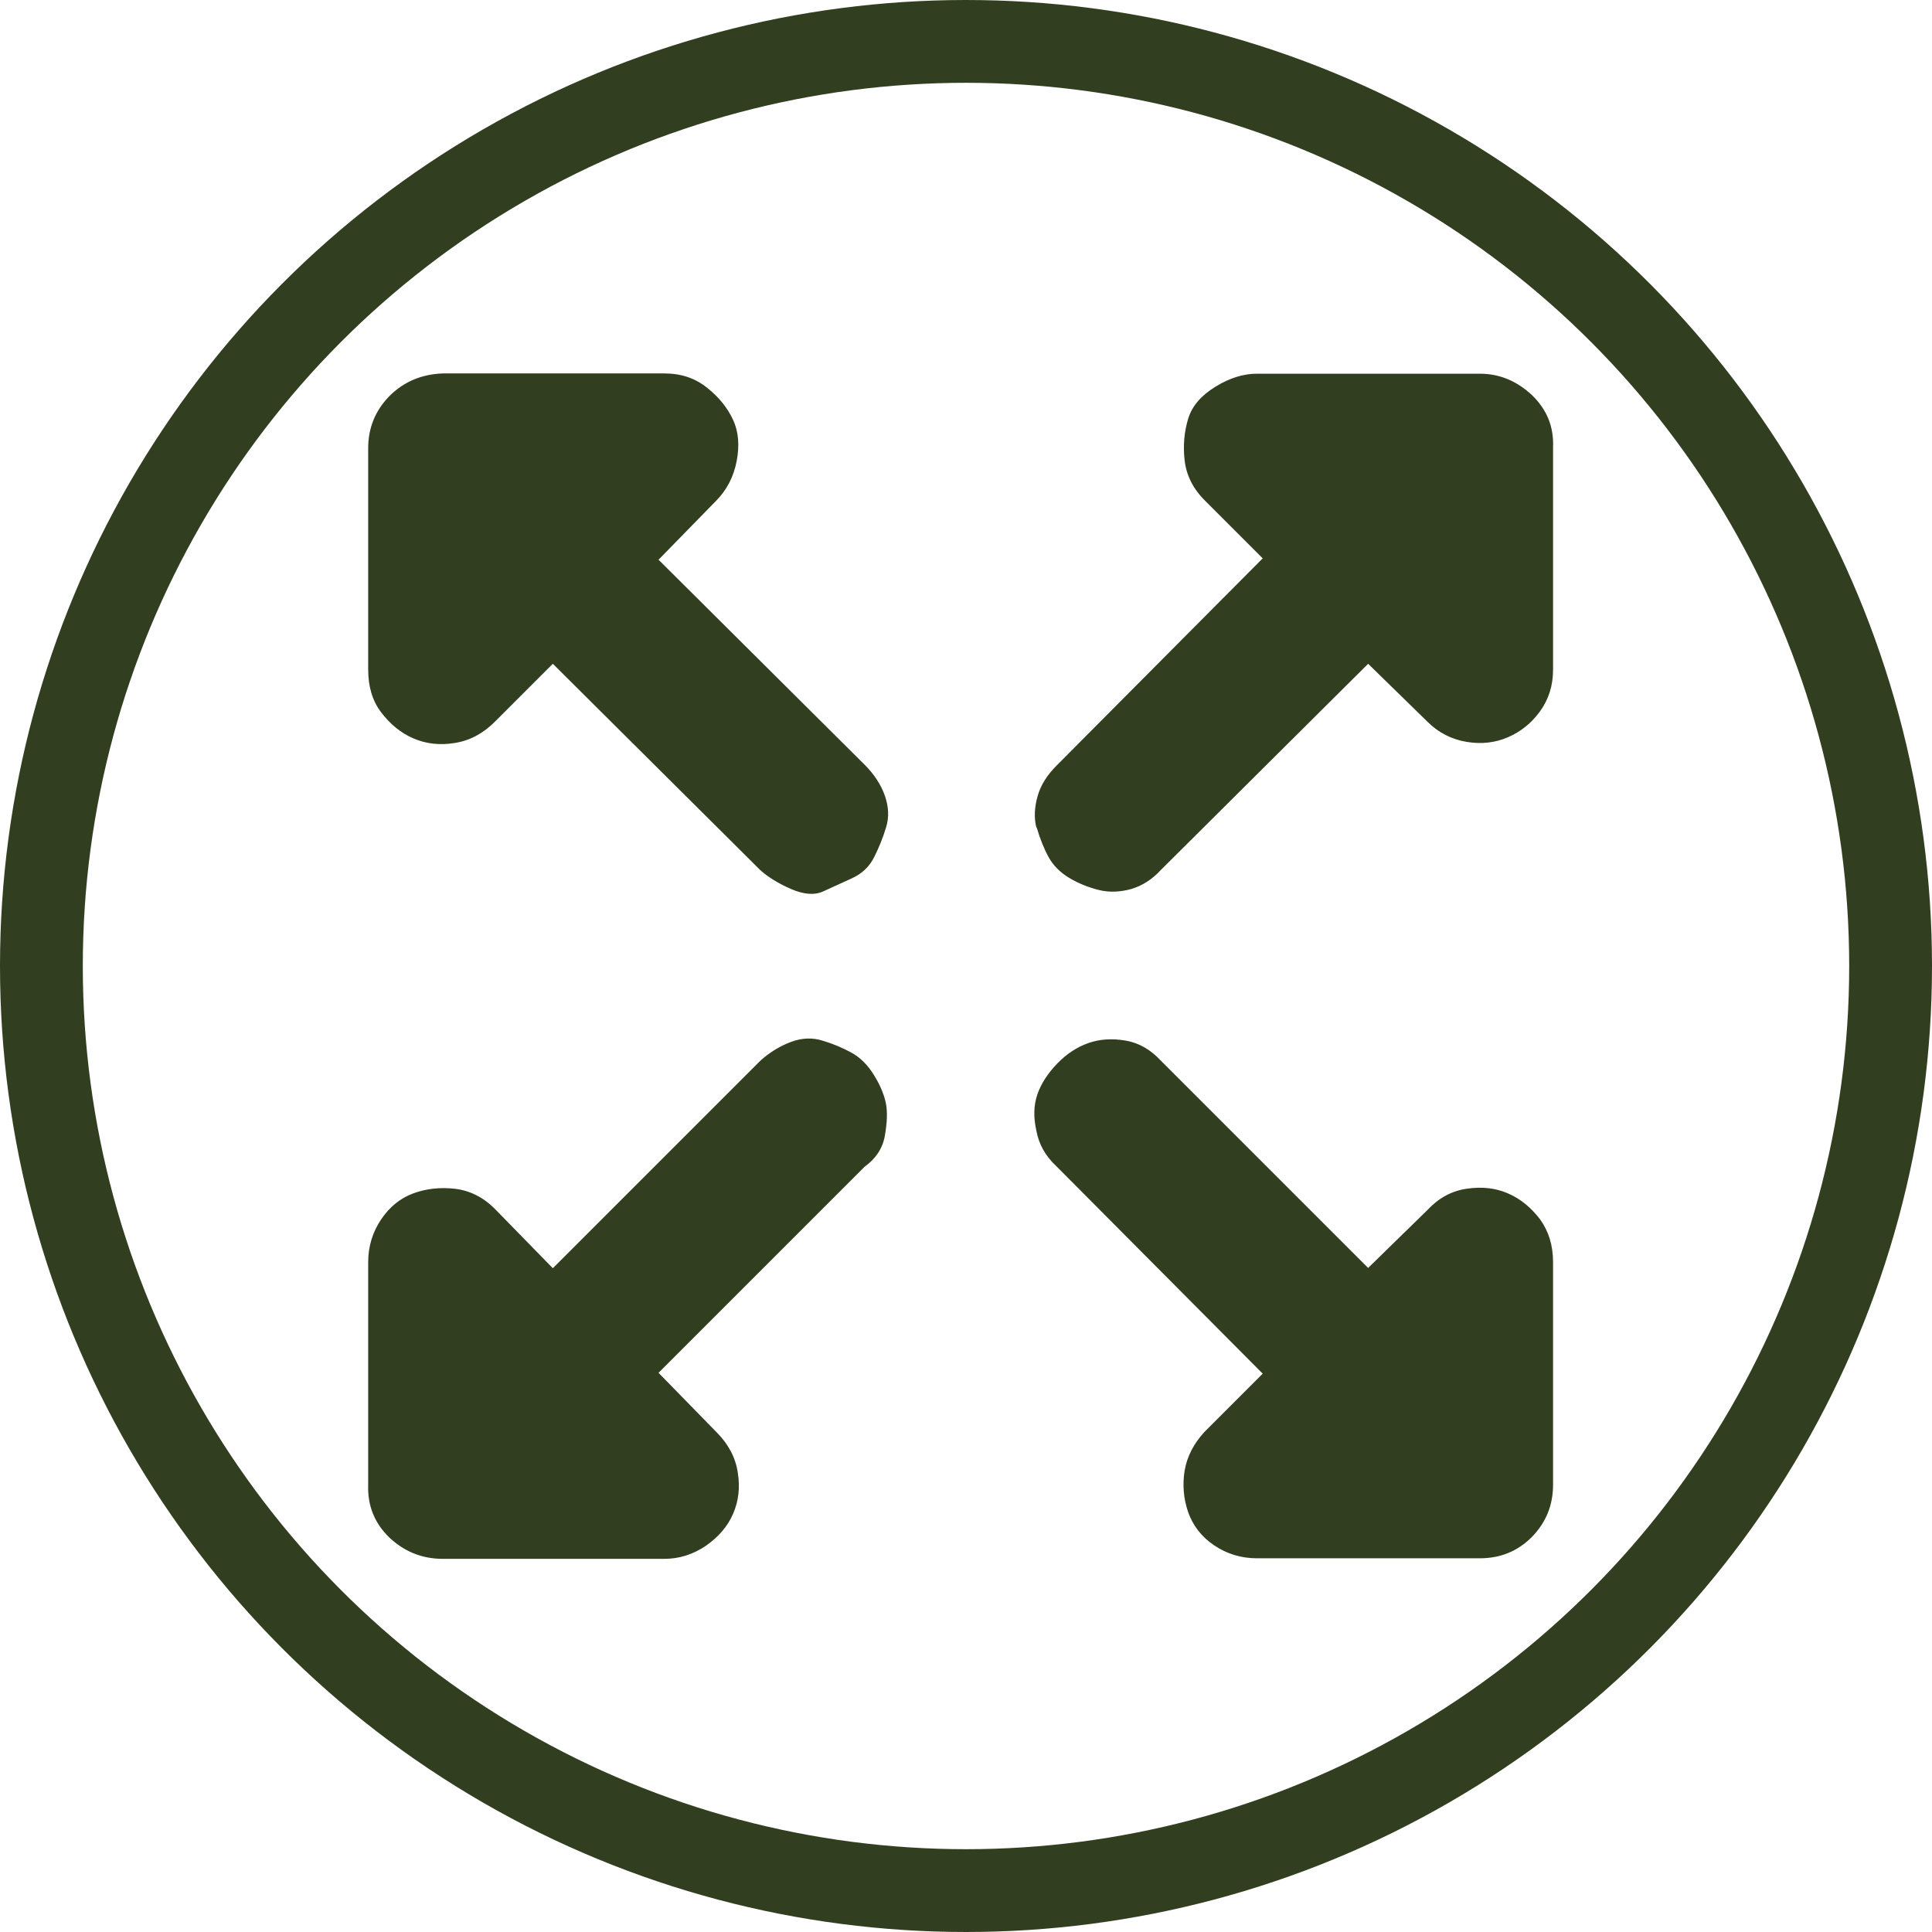
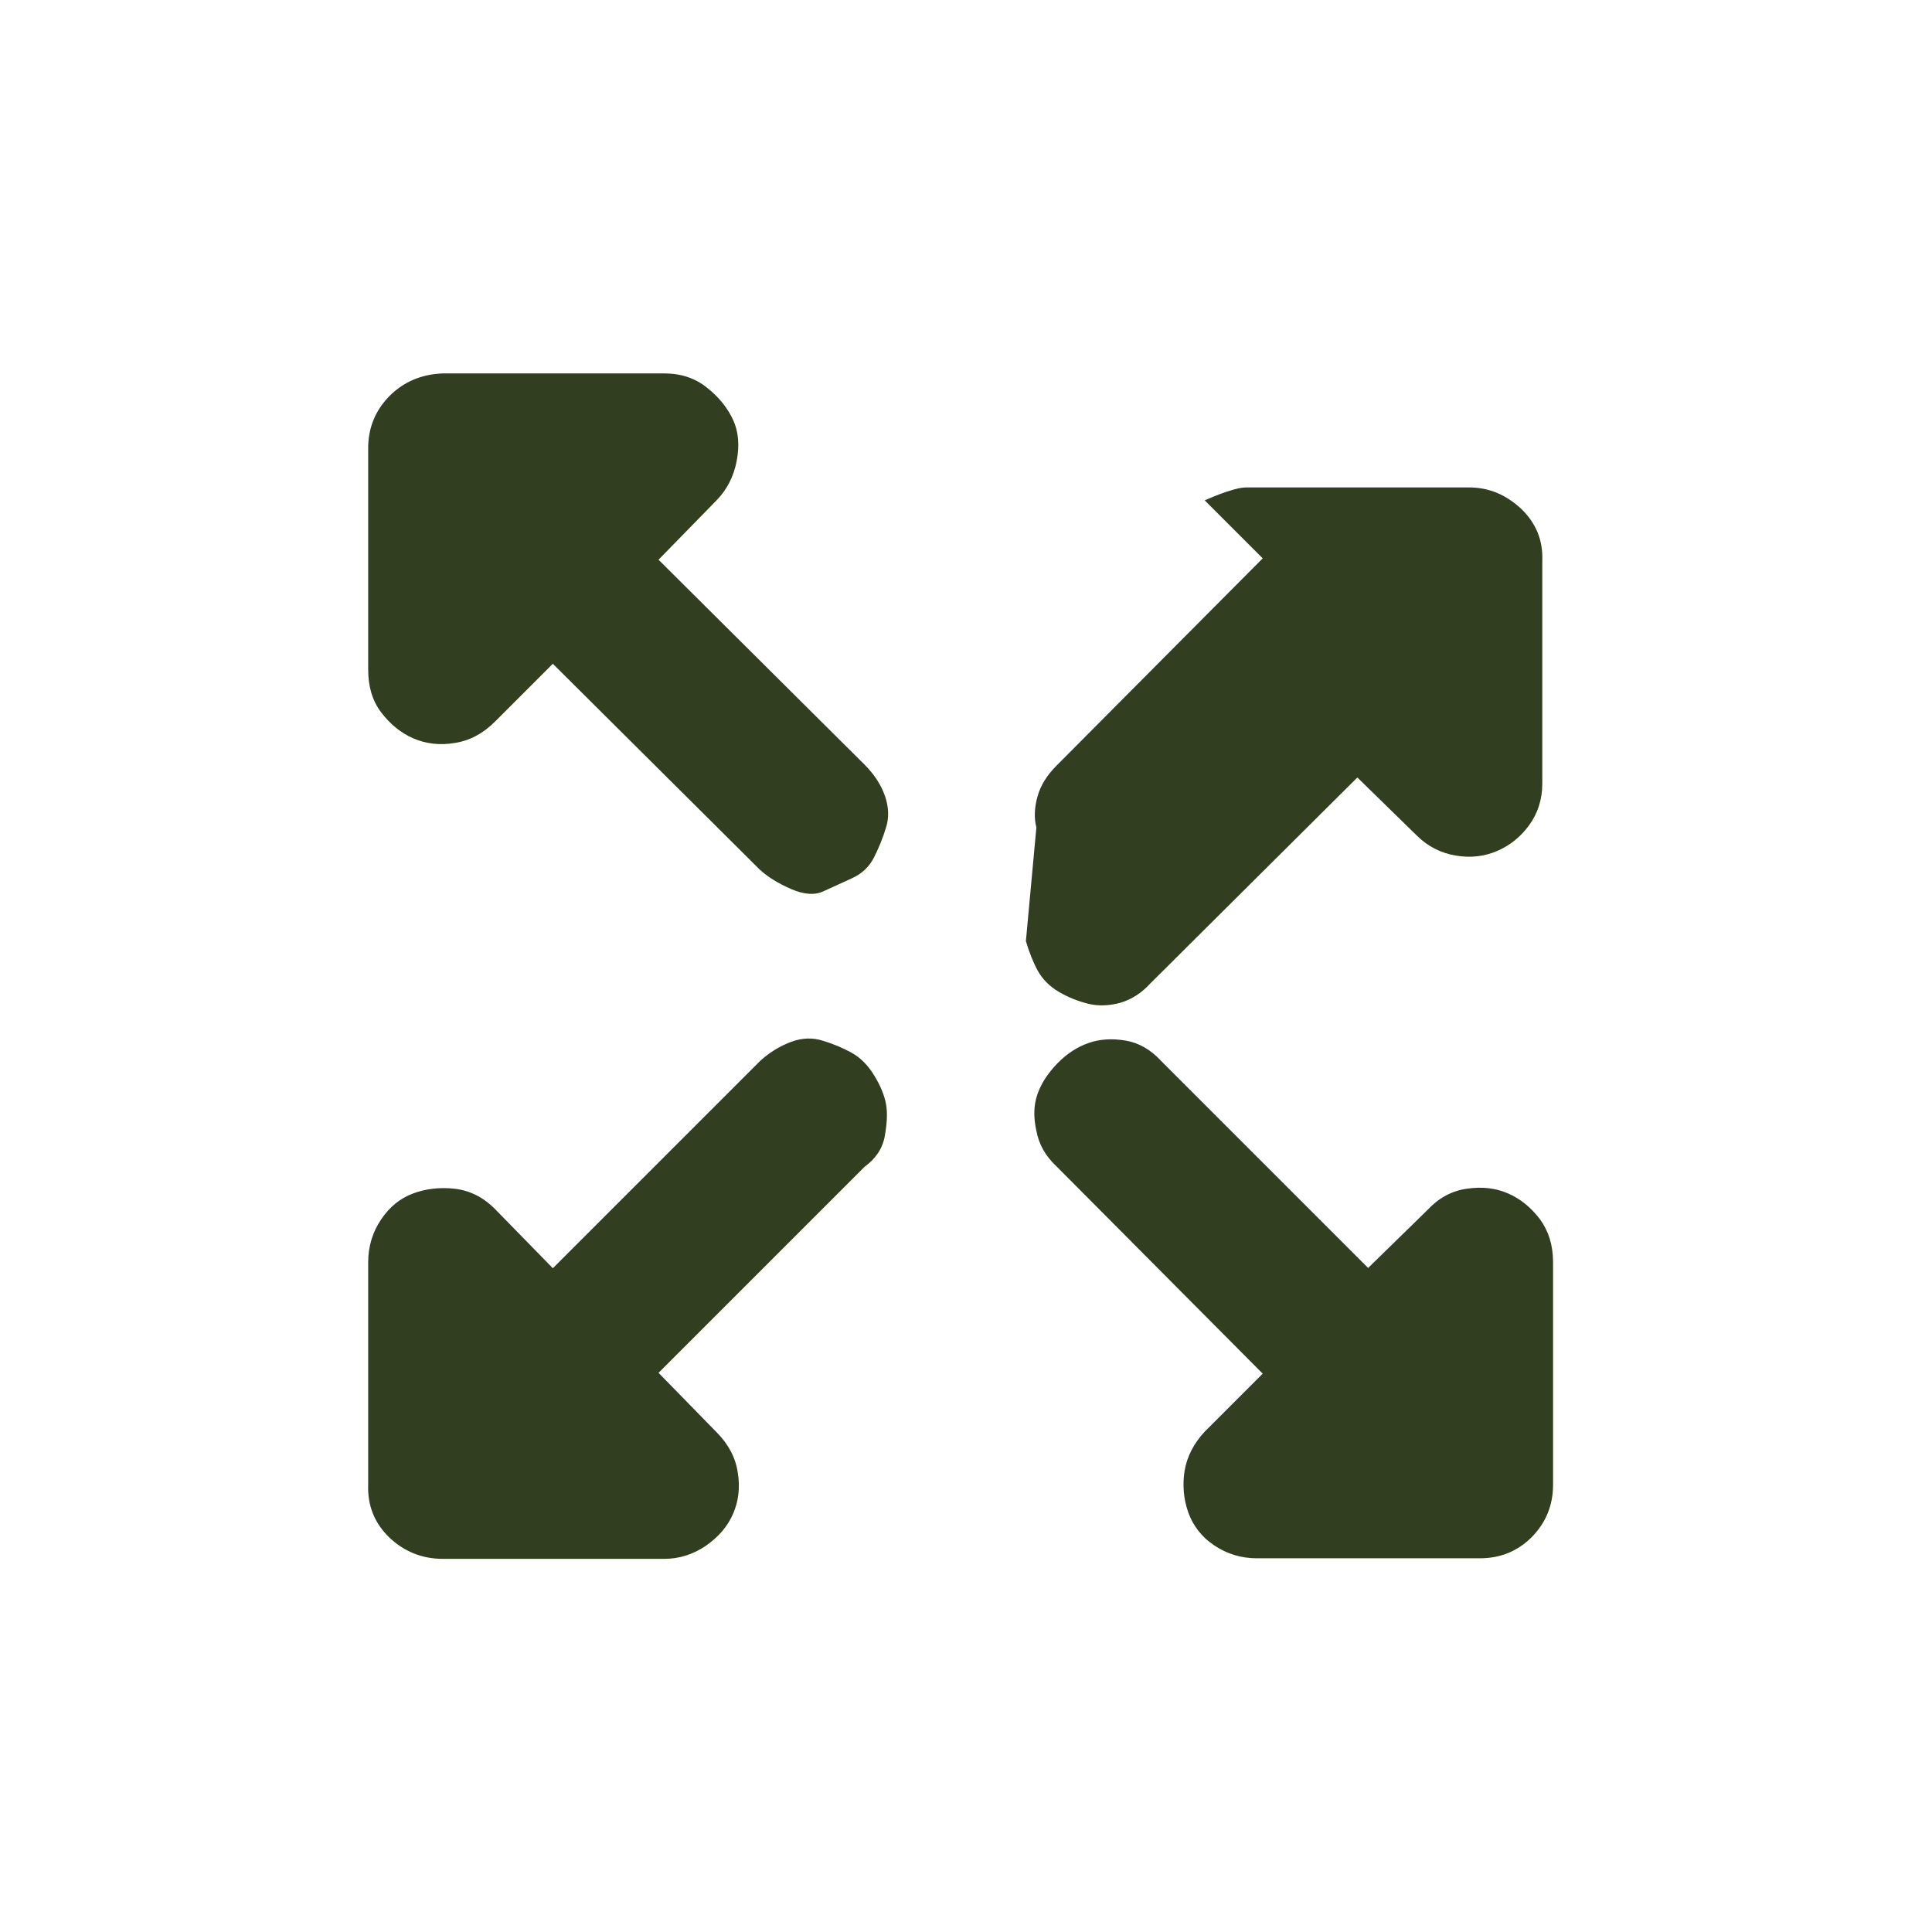
<svg xmlns="http://www.w3.org/2000/svg" id="Calque_2" data-name="Calque 2" viewBox="0 0 70 70">
  <defs>
    <style>
      .cls-1 {
        fill: none;
        stroke: #323e20;
        stroke-width: 3px;
      }

      .cls-2 {
        fill: #323e20;
      }
    </style>
  </defs>
  <g id="Calque_1-2" data-name="Calque 1">
-     <circle class="cls-1" cx="35" cy="35" r="33.5" />
-     <path class="cls-2" d="M13.34,53.76v-8.03c0-.57.16-1.09.47-1.55.31-.46.7-.77,1.16-.94.46-.17.96-.23,1.5-.17.54.06,1.03.3,1.46.73l2.1,2.15,7.51-7.51c.34-.31.72-.54,1.12-.69s.79-.16,1.16-.04c.37.11.72.26,1.03.43.31.17.59.44.82.82.23.37.37.72.43,1.03.06.31.04.7-.04,1.16s-.33.83-.73,1.12l-7.47,7.47,2.1,2.15c.43.43.69.92.77,1.46.09.54.03,1.04-.17,1.5-.2.46-.53.84-.99,1.16-.46.31-.96.47-1.5.47h-8.03c-.74,0-1.39-.26-1.93-.77-.54-.52-.8-1.16-.77-1.93h0ZM13.34,24.27v-8.03c0-.74.26-1.37.77-1.89.52-.52,1.16-.79,1.93-.82h8.03c.6,0,1.12.17,1.55.52.43.34.74.73.94,1.16.2.43.24.93.13,1.5-.11.57-.36,1.04-.73,1.42l-2.1,2.15,7.47,7.43c.34.34.59.72.73,1.12.14.4.16.79.04,1.16-.11.37-.26.73-.43,1.07-.17.34-.44.6-.82.77-.37.17-.72.33-1.03.47-.31.14-.7.11-1.16-.09-.46-.2-.83-.43-1.12-.69l-7.51-7.47-2.1,2.1c-.43.43-.92.69-1.46.77-.54.09-1.04.03-1.5-.17-.46-.2-.84-.52-1.16-.94s-.47-.94-.47-1.55h0ZM37.55,29.98c-.09-.34-.07-.72.04-1.12.11-.4.34-.77.69-1.12l7.47-7.51-2.1-2.1c-.43-.43-.67-.92-.73-1.46-.06-.54-.01-1.04.13-1.5.14-.46.47-.84.99-1.16s1.02-.47,1.5-.47h8.07c.72,0,1.34.26,1.89.77.54.52.8,1.14.77,1.89v8.07c0,.57-.16,1.07-.47,1.5-.31.43-.7.74-1.16.94-.46.2-.96.26-1.5.17-.54-.09-1.02-.33-1.42-.73l-2.15-2.1-7.51,7.47c-.31.34-.67.57-1.07.69-.4.11-.79.13-1.16.04s-.73-.23-1.07-.43-.6-.46-.77-.77-.31-.67-.43-1.07ZM37.55,40.97c-.11-.49-.1-.93.04-1.33.14-.4.39-.77.73-1.12s.72-.59,1.12-.73.84-.17,1.33-.09.92.33,1.29.73l7.51,7.51,2.15-2.1c.4-.43.87-.69,1.42-.77s1.04-.03,1.5.17c.46.2.84.52,1.16.94.31.43.47.94.47,1.55v8.07c0,.74-.26,1.37-.77,1.89-.52.52-1.14.77-1.89.77h-8.07c-.57,0-1.09-.16-1.55-.47-.46-.31-.77-.72-.94-1.2-.17-.49-.21-.99-.13-1.5.09-.52.33-.99.73-1.42l2.1-2.1-7.47-7.51c-.4-.37-.64-.8-.73-1.29h0Z" />
+     <path class="cls-2" d="M13.34,53.76v-8.03c0-.57.16-1.09.47-1.55.31-.46.7-.77,1.16-.94.46-.17.96-.23,1.5-.17.54.06,1.03.3,1.46.73l2.1,2.15,7.51-7.51c.34-.31.72-.54,1.12-.69s.79-.16,1.16-.04c.37.11.72.26,1.03.43.31.17.59.44.82.82.23.37.37.72.43,1.03.06.31.04.7-.04,1.16s-.33.83-.73,1.12l-7.47,7.47,2.1,2.15c.43.43.69.92.77,1.46.09.54.03,1.04-.17,1.5-.2.46-.53.84-.99,1.16-.46.31-.96.47-1.5.47h-8.03c-.74,0-1.39-.26-1.93-.77-.54-.52-.8-1.16-.77-1.93h0ZM13.34,24.27v-8.03c0-.74.26-1.37.77-1.89.52-.52,1.16-.79,1.93-.82h8.03c.6,0,1.12.17,1.55.52.43.34.74.73.94,1.16.2.43.24.93.13,1.5-.11.57-.36,1.04-.73,1.42l-2.1,2.15,7.47,7.43c.34.34.59.72.73,1.12.14.4.16.79.04,1.16-.11.37-.26.73-.43,1.07-.17.34-.44.6-.82.77-.37.17-.72.33-1.03.47-.31.14-.7.11-1.16-.09-.46-.2-.83-.43-1.12-.69l-7.51-7.47-2.1,2.1c-.43.43-.92.69-1.46.77-.54.09-1.04.03-1.5-.17-.46-.2-.84-.52-1.16-.94s-.47-.94-.47-1.55h0ZM37.55,29.98c-.09-.34-.07-.72.04-1.12.11-.4.34-.77.69-1.12l7.47-7.51-2.1-2.1s1.02-.47,1.5-.47h8.07c.72,0,1.34.26,1.89.77.54.52.8,1.14.77,1.89v8.07c0,.57-.16,1.07-.47,1.5-.31.43-.7.74-1.16.94-.46.2-.96.26-1.5.17-.54-.09-1.02-.33-1.42-.73l-2.15-2.1-7.51,7.47c-.31.34-.67.57-1.07.69-.4.11-.79.13-1.16.04s-.73-.23-1.07-.43-.6-.46-.77-.77-.31-.67-.43-1.07ZM37.55,40.97c-.11-.49-.1-.93.04-1.33.14-.4.39-.77.73-1.12s.72-.59,1.12-.73.84-.17,1.33-.09.92.33,1.29.73l7.51,7.51,2.15-2.1c.4-.43.87-.69,1.42-.77s1.04-.03,1.5.17c.46.2.84.52,1.16.94.31.43.47.94.47,1.55v8.07c0,.74-.26,1.37-.77,1.89-.52.52-1.14.77-1.89.77h-8.07c-.57,0-1.09-.16-1.55-.47-.46-.31-.77-.72-.94-1.2-.17-.49-.21-.99-.13-1.5.09-.52.33-.99.73-1.42l2.1-2.1-7.47-7.51c-.4-.37-.64-.8-.73-1.29h0Z" />
  </g>
</svg>